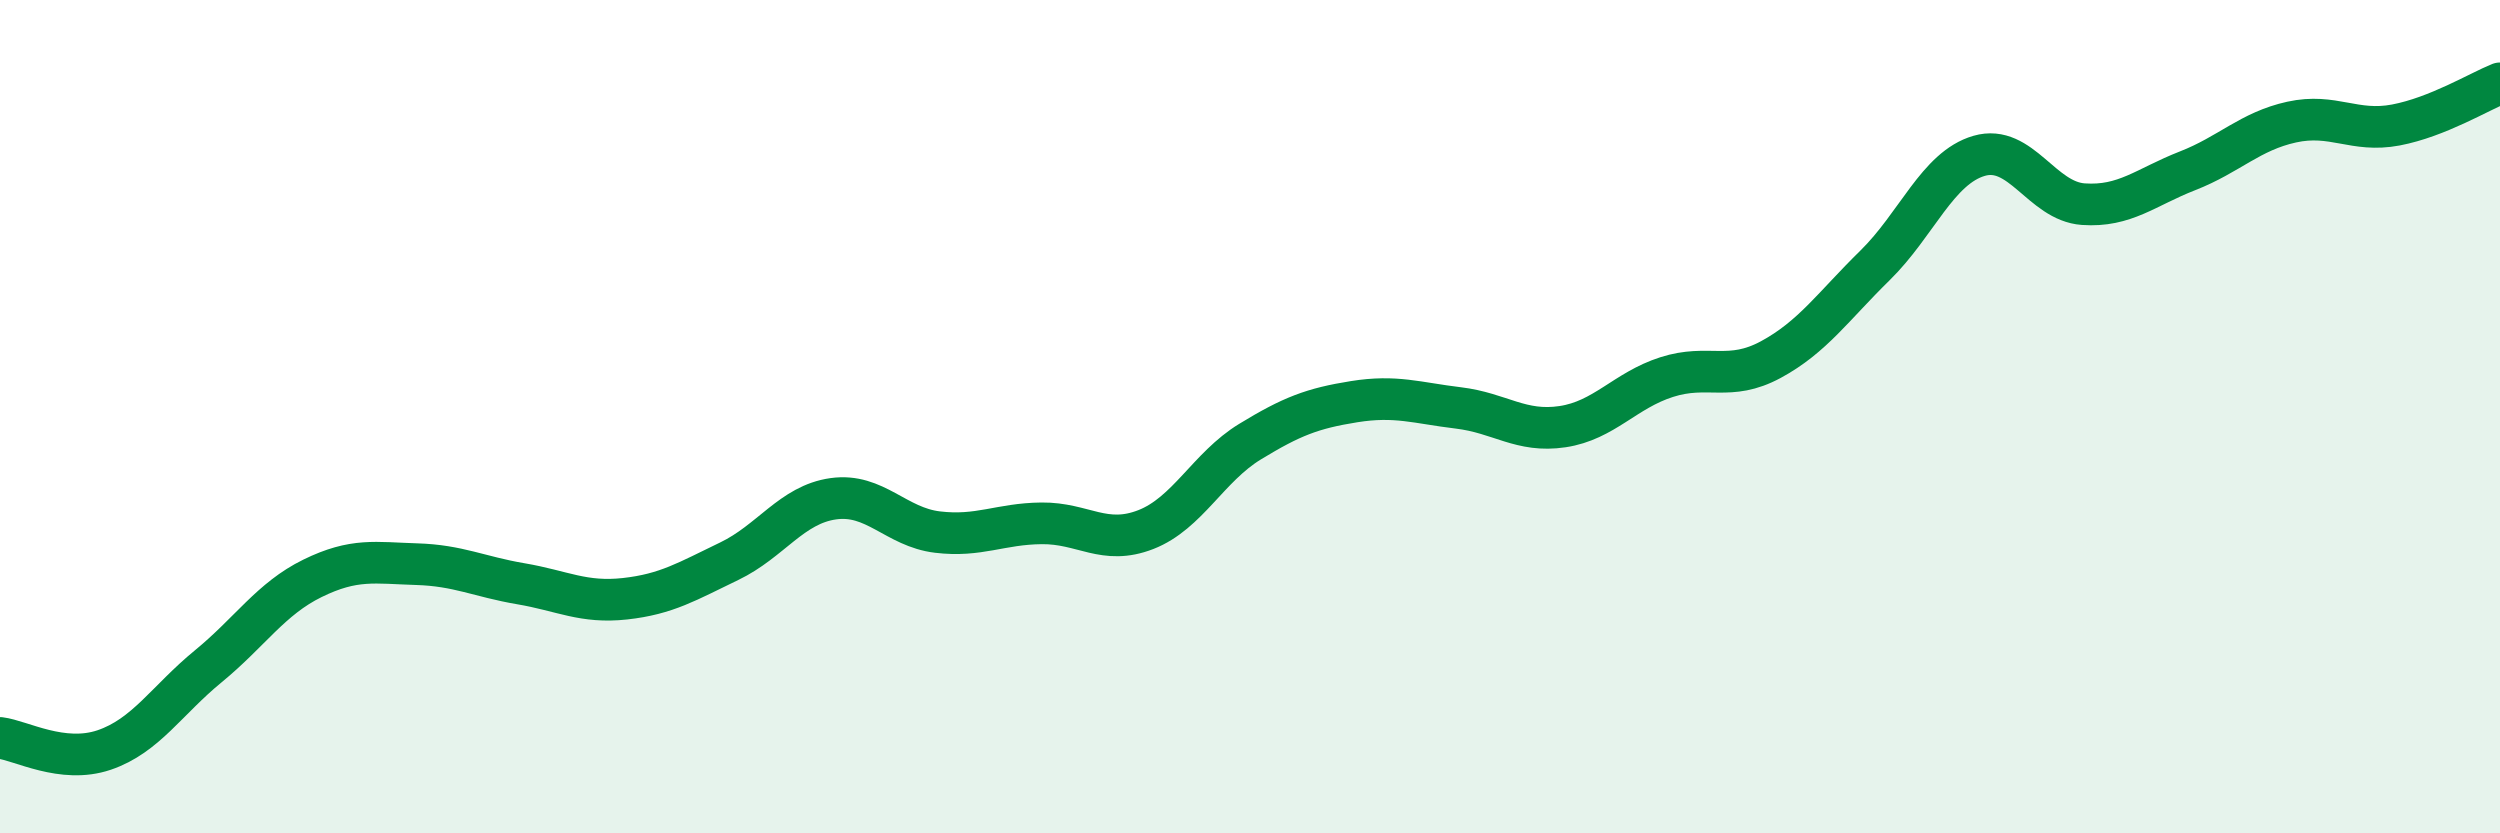
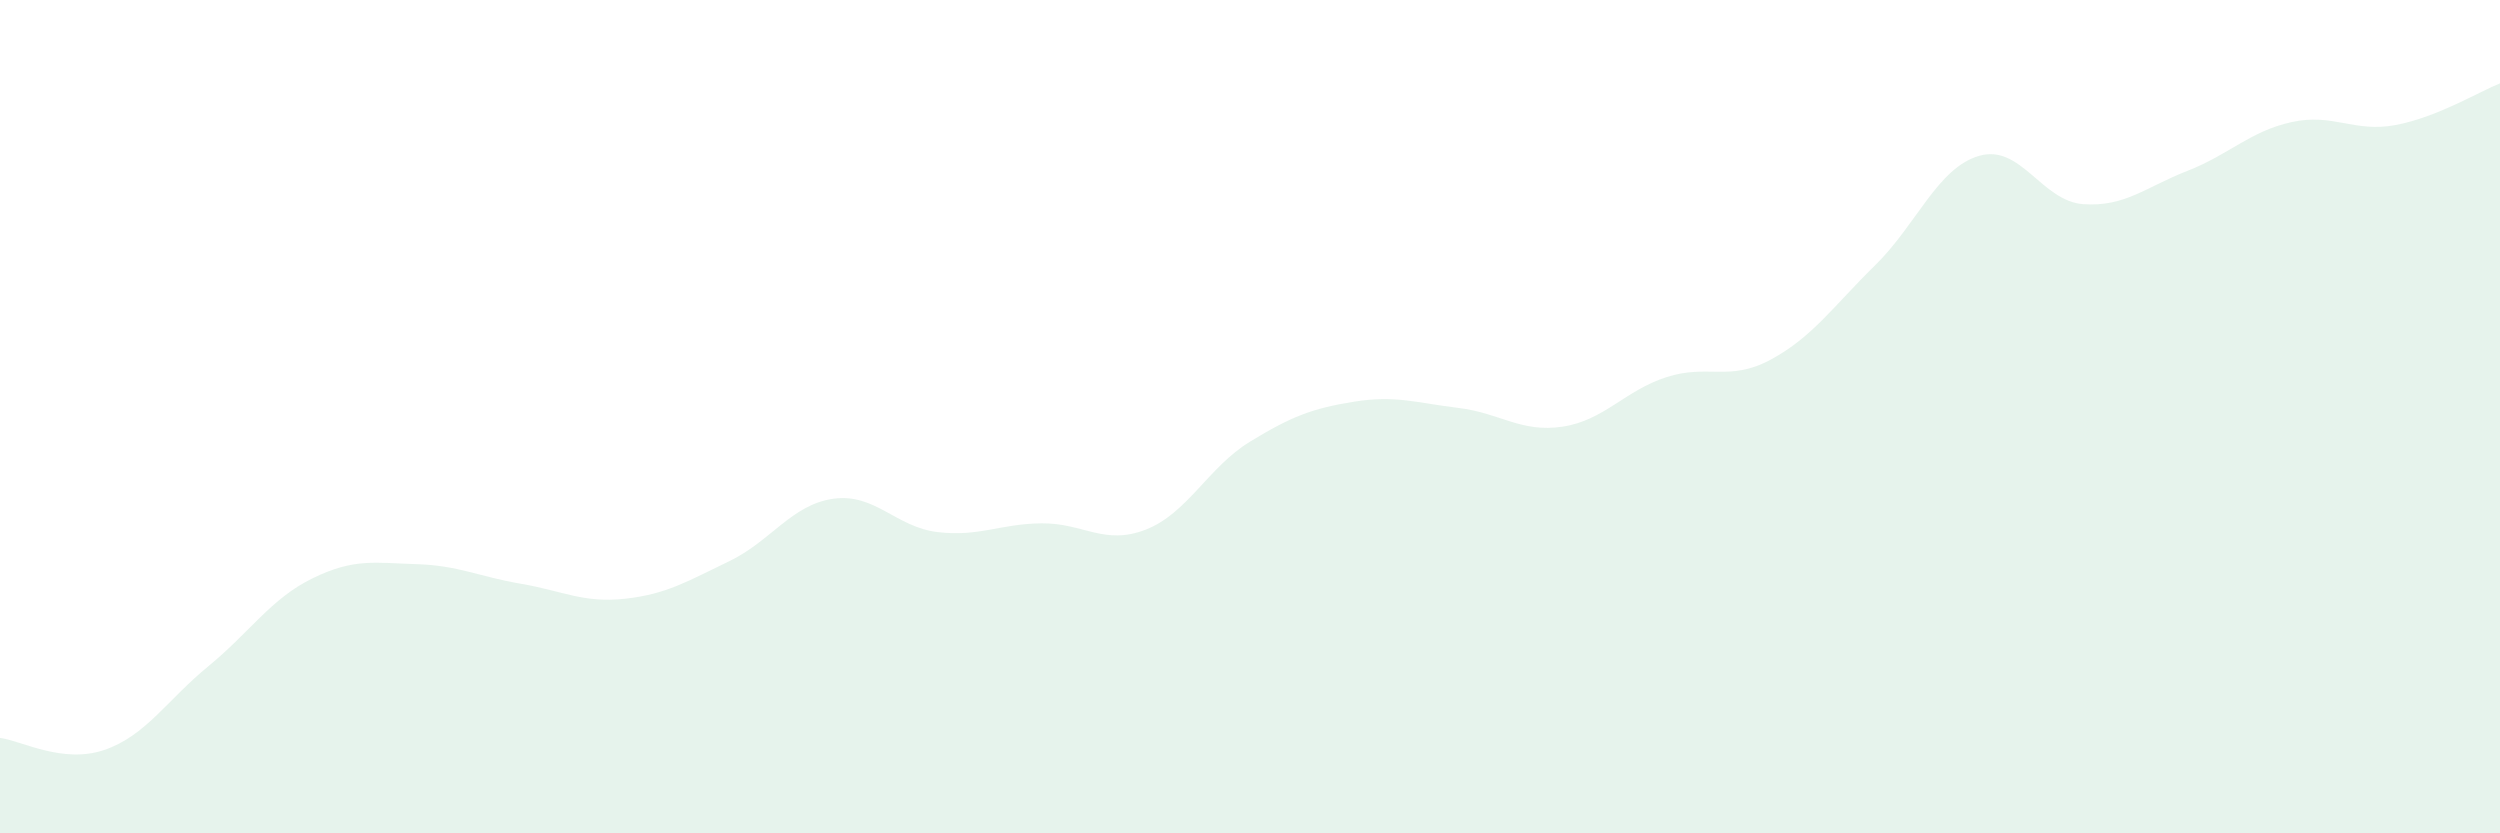
<svg xmlns="http://www.w3.org/2000/svg" width="60" height="20" viewBox="0 0 60 20">
  <path d="M 0,17.71 C 0.5,17.77 1.5,18.34 2.5,18 C 3.5,17.66 4,16.81 5,15.99 C 6,15.17 6.5,14.37 7.5,13.88 C 8.5,13.39 9,13.51 10,13.54 C 11,13.57 11.5,13.84 12.5,14.01 C 13.5,14.18 14,14.48 15,14.37 C 16,14.26 16.5,13.95 17.5,13.47 C 18.5,12.99 19,12.11 20,11.97 C 21,11.83 21.5,12.65 22.5,12.77 C 23.5,12.89 24,12.57 25,12.56 C 26,12.55 26.5,13.1 27.5,12.71 C 28.5,12.32 29,11.21 30,10.6 C 31,9.99 31.5,9.8 32.5,9.64 C 33.5,9.48 34,9.67 35,9.79 C 36,9.91 36.5,10.39 37.5,10.24 C 38.5,10.09 39,9.37 40,9.05 C 41,8.73 41.5,9.17 42.5,8.63 C 43.5,8.09 44,7.35 45,6.37 C 46,5.39 46.5,4.03 47.5,3.74 C 48.5,3.45 49,4.83 50,4.9 C 51,4.97 51.5,4.49 52.5,4.1 C 53.5,3.71 54,3.15 55,2.93 C 56,2.71 56.5,3.19 57.5,3 C 58.5,2.81 59.5,2.2 60,2L60 20L0 20Z" fill="#008740" opacity="0.1" stroke-linecap="round" stroke-linejoin="round" />
-   <path d="M 0,17.71 C 0.5,17.77 1.5,18.34 2.5,18 C 3.5,17.66 4,16.81 5,15.99 C 6,15.17 6.5,14.37 7.5,13.88 C 8.5,13.39 9,13.51 10,13.54 C 11,13.57 11.5,13.84 12.5,14.01 C 13.5,14.18 14,14.48 15,14.37 C 16,14.26 16.5,13.95 17.5,13.47 C 18.5,12.99 19,12.11 20,11.97 C 21,11.83 21.5,12.65 22.5,12.77 C 23.5,12.89 24,12.57 25,12.56 C 26,12.55 26.5,13.1 27.5,12.71 C 28.5,12.32 29,11.21 30,10.6 C 31,9.99 31.5,9.8 32.5,9.64 C 33.5,9.48 34,9.67 35,9.79 C 36,9.91 36.5,10.39 37.5,10.24 C 38.5,10.09 39,9.37 40,9.05 C 41,8.73 41.5,9.17 42.5,8.63 C 43.5,8.09 44,7.35 45,6.37 C 46,5.39 46.5,4.03 47.5,3.74 C 48.5,3.45 49,4.83 50,4.9 C 51,4.97 51.5,4.49 52.5,4.1 C 53.5,3.71 54,3.15 55,2.93 C 56,2.71 56.5,3.19 57.5,3 C 58.5,2.81 59.5,2.2 60,2" stroke="#008740" stroke-width="1" fill="none" stroke-linecap="round" stroke-linejoin="round" />
</svg>